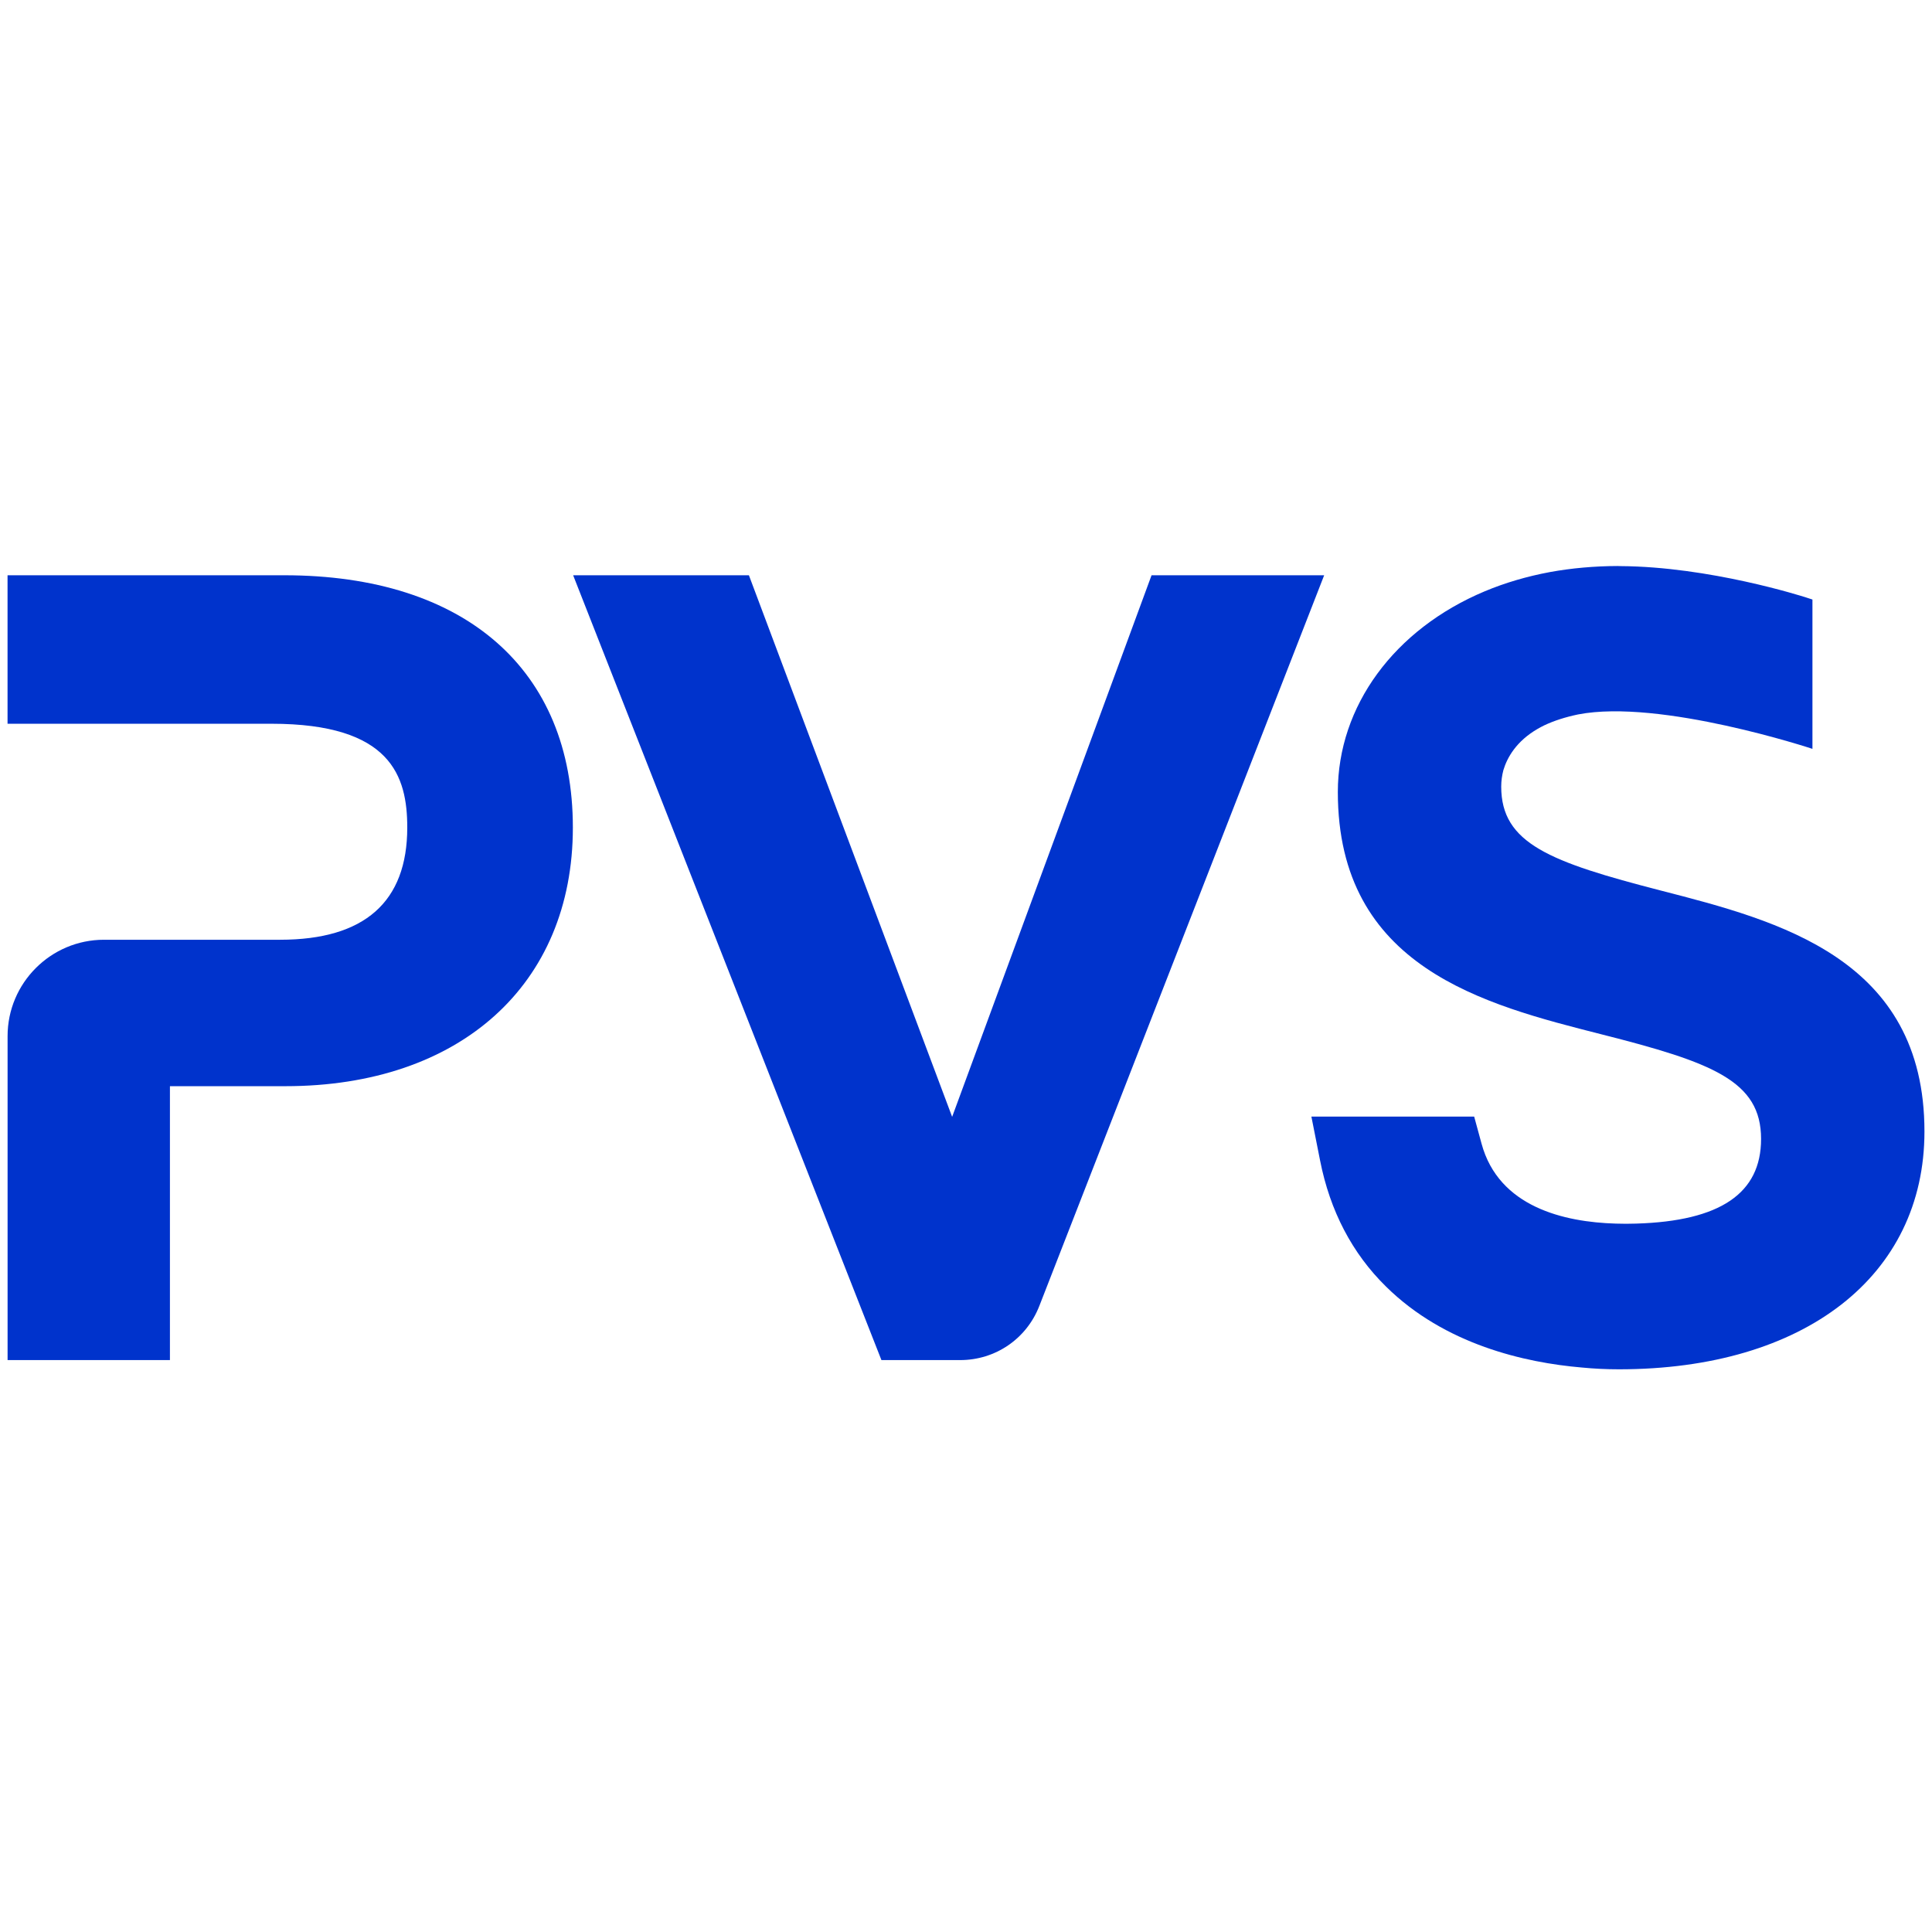
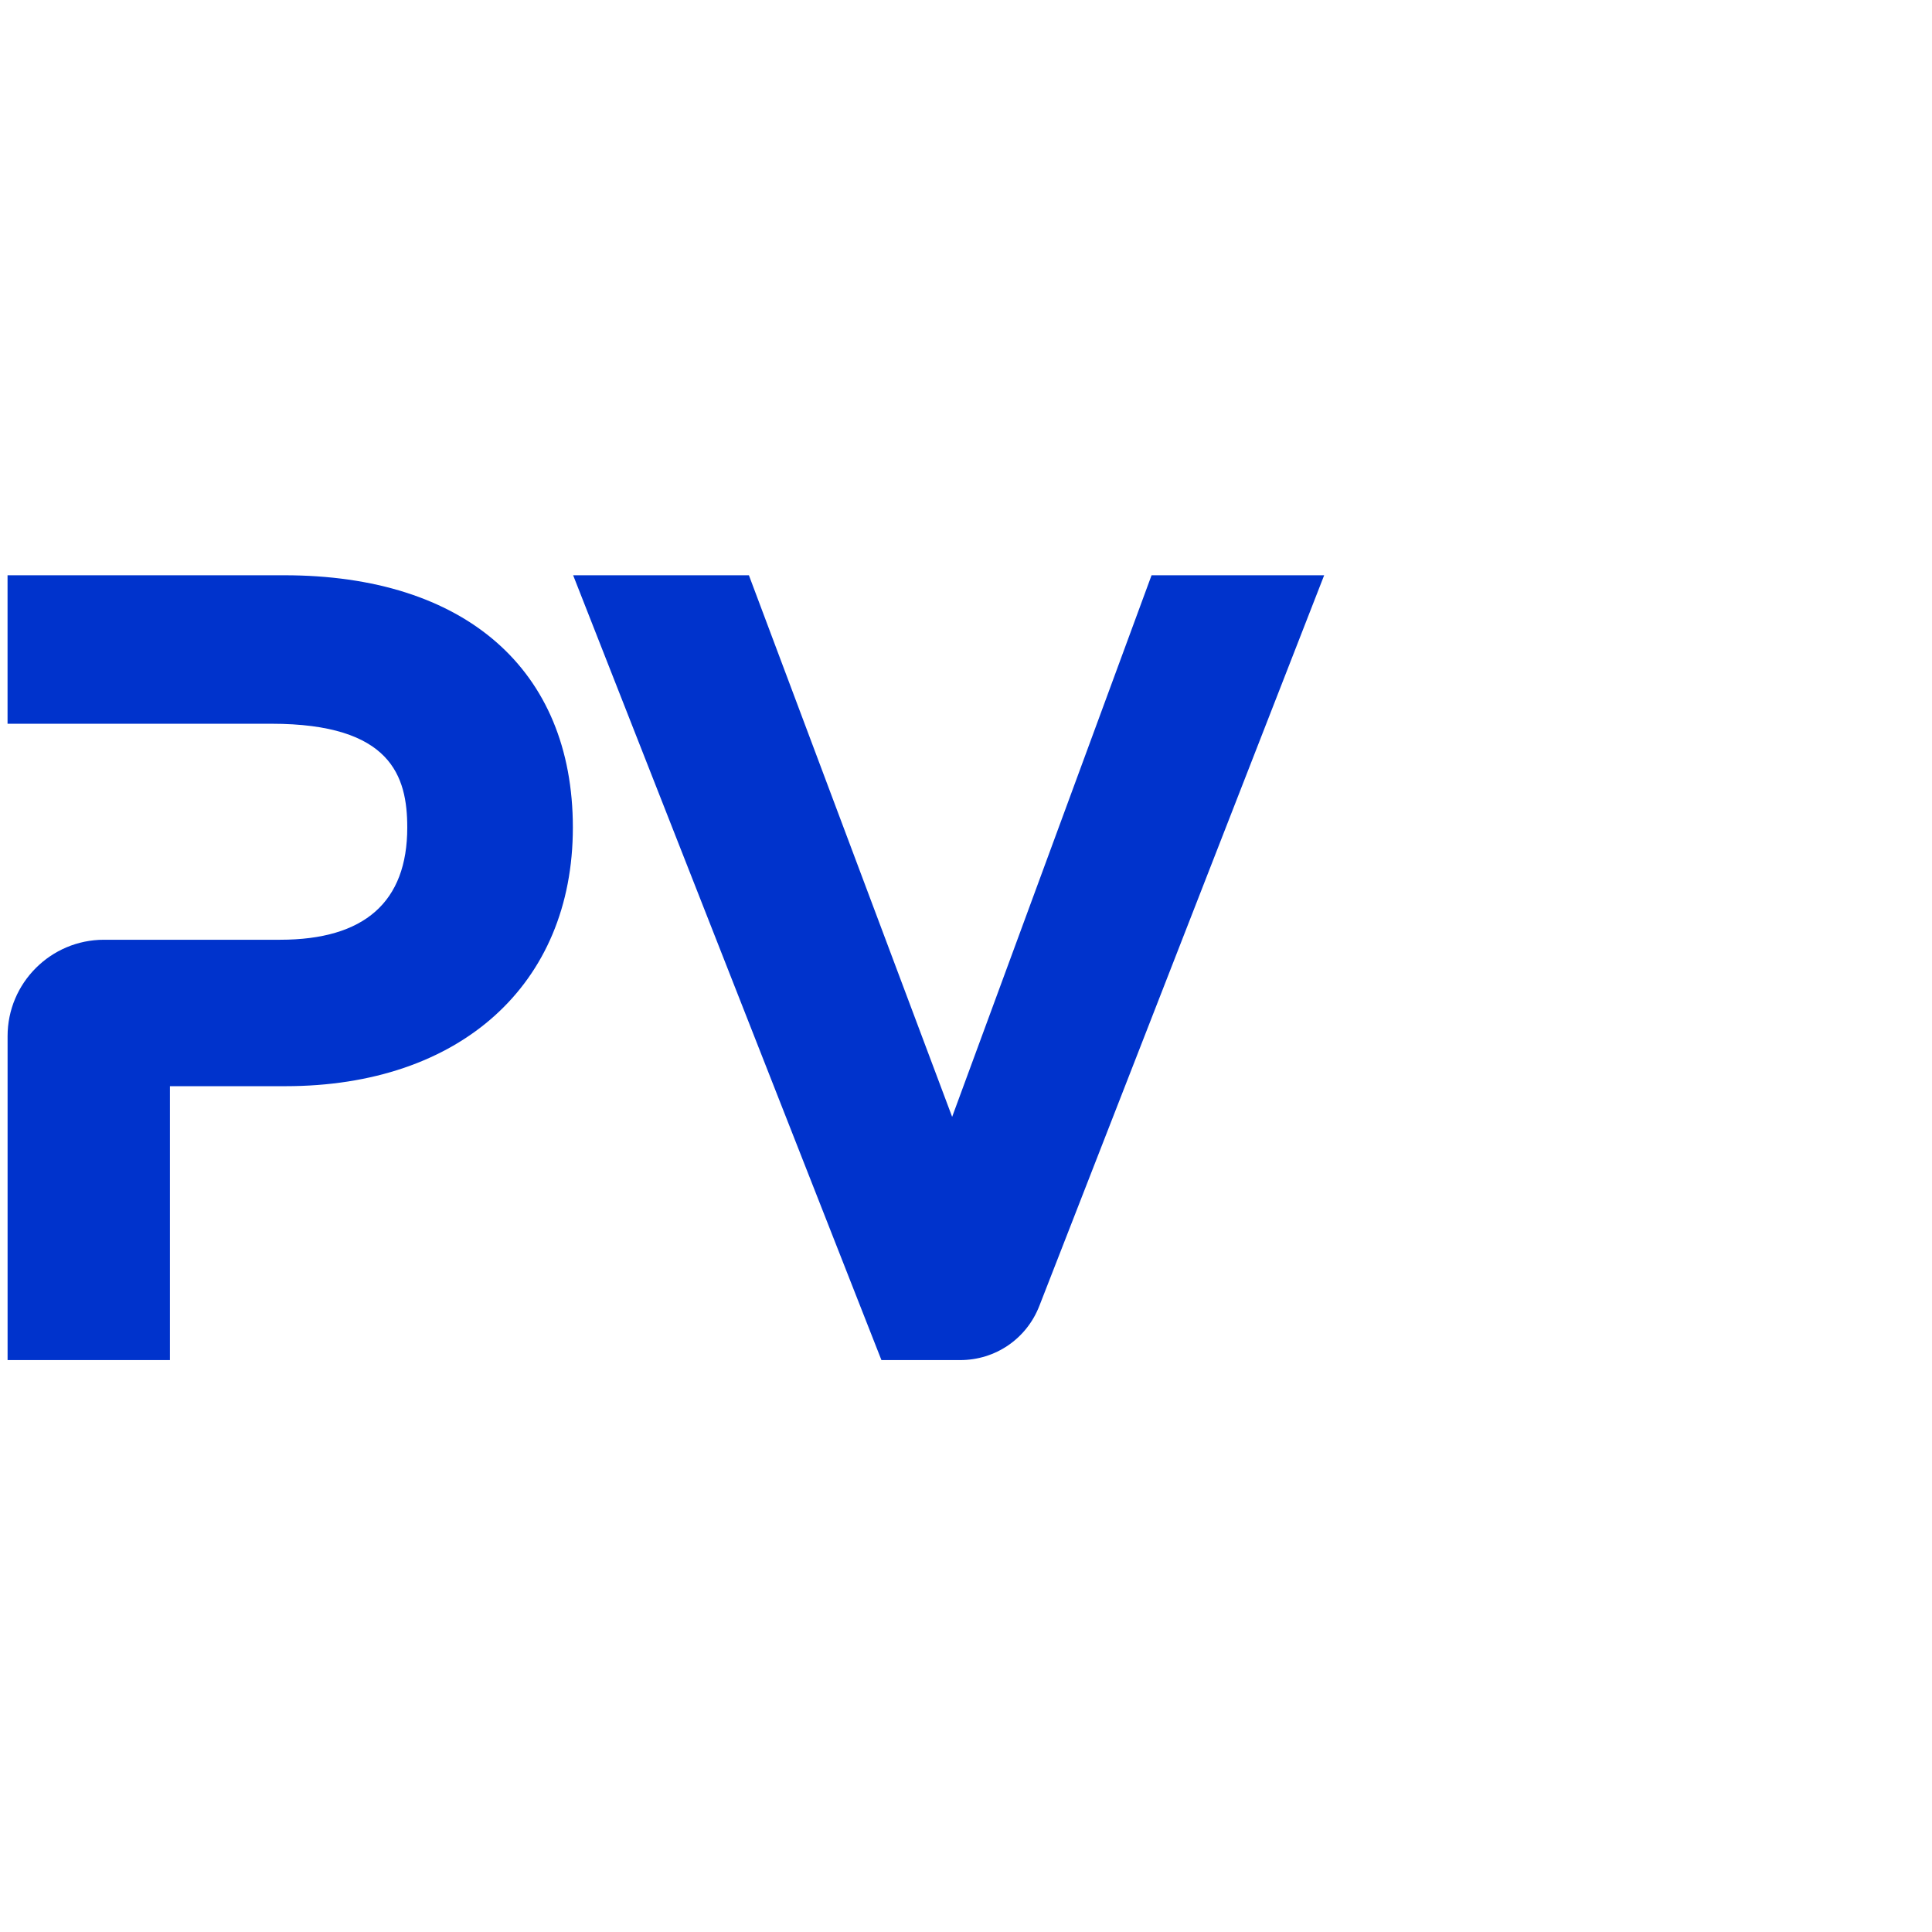
<svg xmlns="http://www.w3.org/2000/svg" width="512" height="512" viewBox="0 0 512 512" fill="none">
  <style>
    path {fill: #0033CC; } 
    @media (prefers-color-scheme: dark) 
    {path { fill: #ffffff; }}
</style>
  <path d="M75.349 152.451H2V191.801H71.964C103.657 191.801 107.929 205.703 107.929 219.302C107.929 239.037 96.591 249.044 74.229 249.044H27.553C13.469 249.044 2.01 260.503 2.01 274.587V360.432H45.033V287.85H75.637C121.912 287.85 151.814 260.944 151.814 219.302C151.814 177.443 123.229 152.451 75.349 152.451Z" fill="#0033CC" />
  <path d="M305.176 152.446L252.326 295.975L198.468 152.446H151.887L233.587 360.437H254.442C263.796 360.437 272.037 354.806 275.432 346.091L350.92 152.446H305.176Z" fill="#0033CC" />
-   <path d="M440.195 236.02C410.743 228.428 397.837 223.538 397.837 208.465C397.837 206.963 398.044 205.505 398.409 204.107C399.424 200.726 401.842 196.426 407.511 193.144C408.073 192.83 408.633 192.512 409.239 192.226C409.239 192.226 409.243 192.224 409.247 192.222C411.829 190.999 414.819 190.043 418.18 189.338C439.952 185.097 480.316 198.454 480.316 198.454V158.881L478.625 158.333C477.592 158.005 453.041 150.157 429.369 150.024L429.101 150.012C428.954 150 428.809 150 428.662 150C422.508 150.024 416.473 150.56 410.743 151.605C404.674 152.737 398.87 154.44 393.493 156.69C369.466 166.763 354.54 187.141 354.54 209.877C354.54 256.384 393.249 266.203 424.369 274.097C453.797 281.554 466.703 286.432 466.703 301.833C466.703 316.262 455.877 323.597 433.602 324.267C431.802 324.328 430.074 324.328 428.189 324.267C414.491 323.865 397.19 319.875 392.629 303.088L390.67 295.909H347.532L349.832 307.527C352.472 320.935 358.36 332.174 367.301 340.946C382.884 356.335 404.126 361.116 419.173 362.405C422.397 362.721 425.706 362.88 429.041 362.88C478.212 362.88 510 338.147 510 299.864C510 253.987 471.303 244.025 440.195 236.02Z" fill="#0033CC" />
</svg>